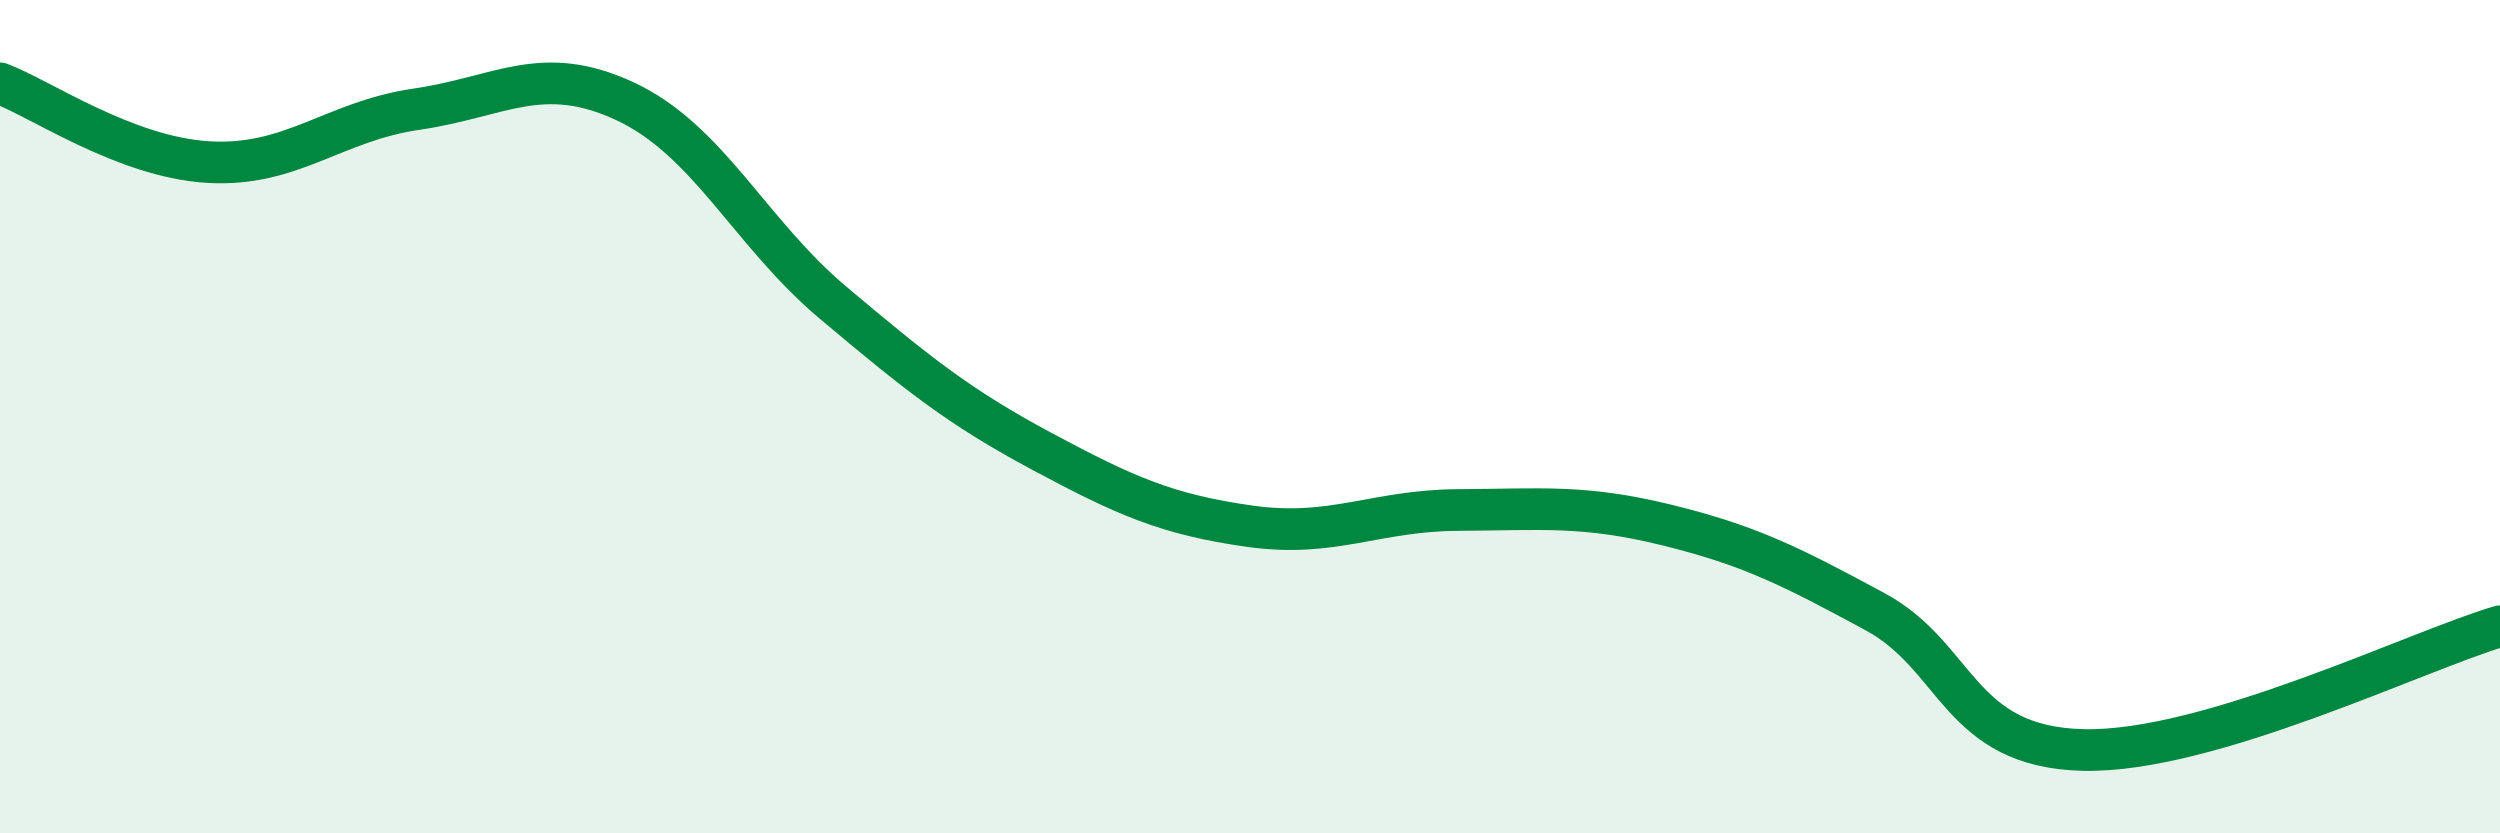
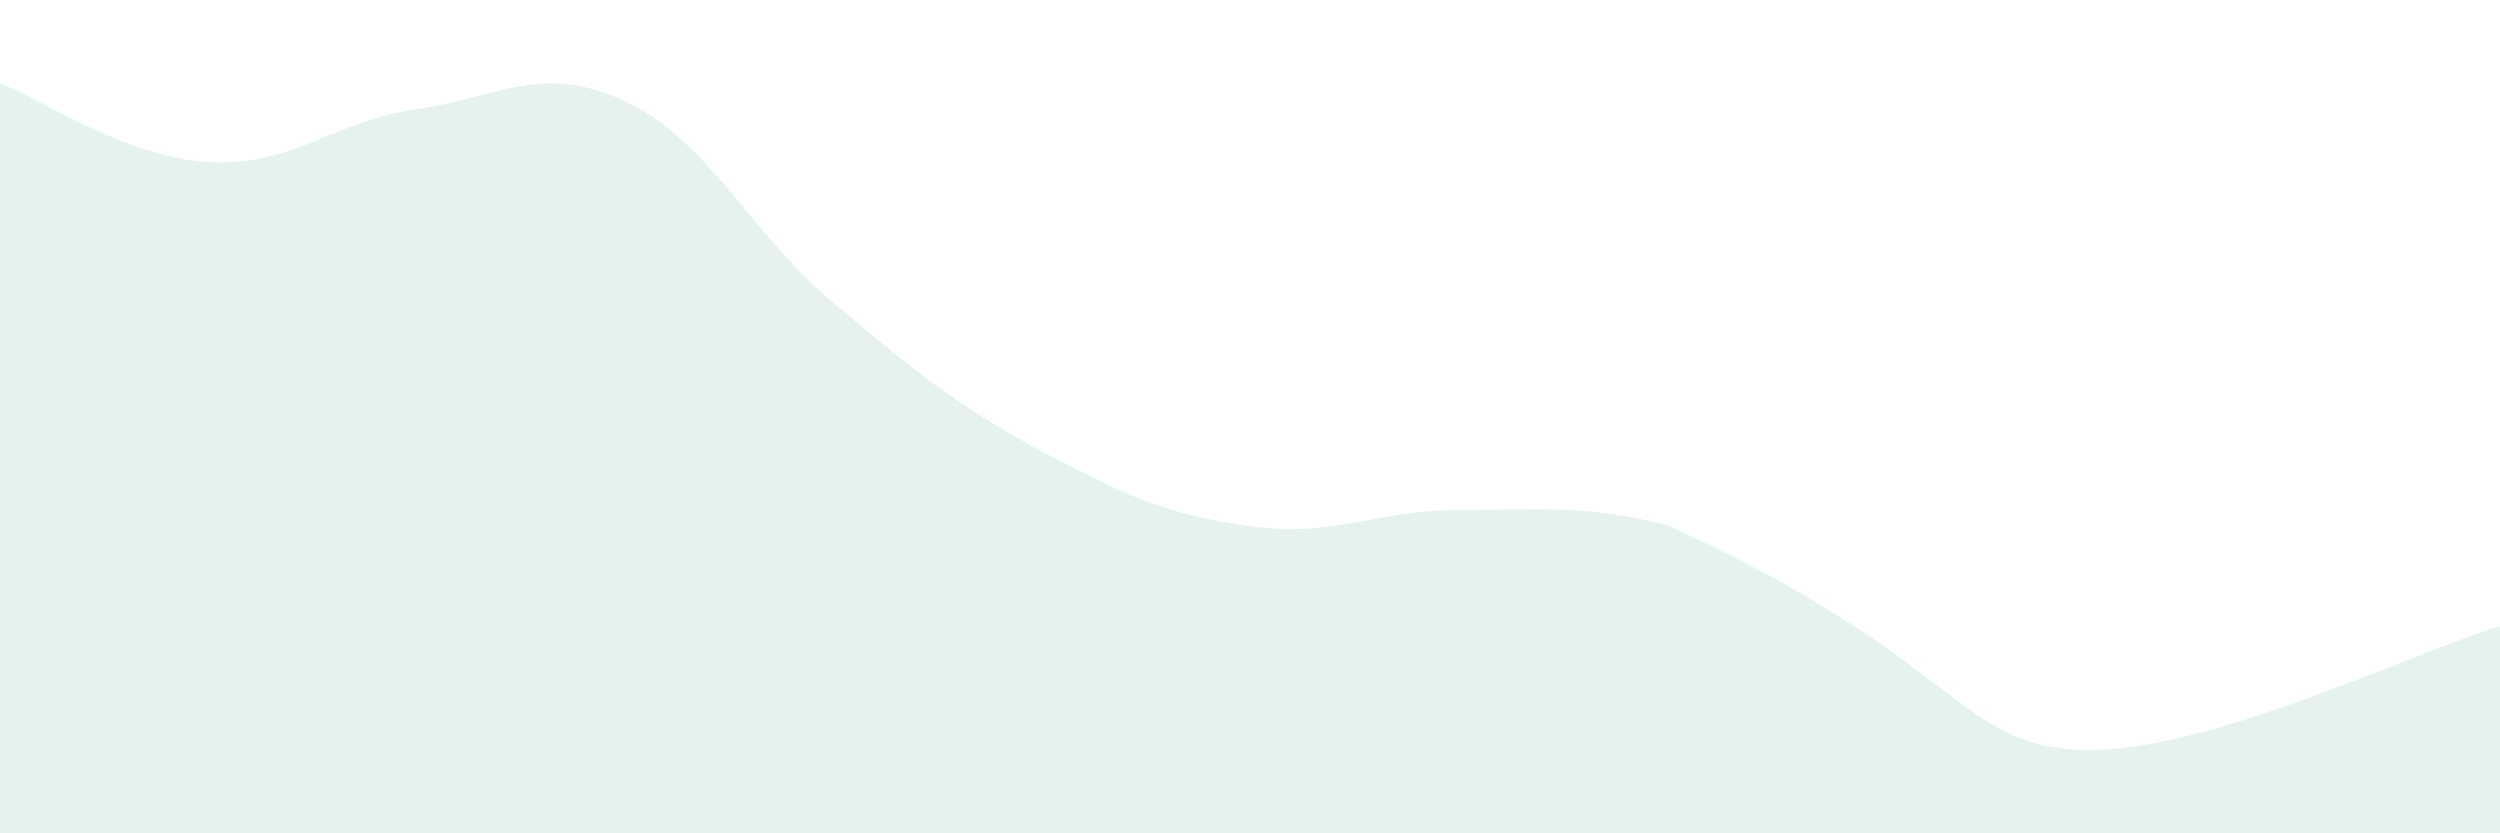
<svg xmlns="http://www.w3.org/2000/svg" width="60" height="20" viewBox="0 0 60 20">
-   <path d="M 0,2 C 1,2.38 3,3.77 5,3.89 C 7,4.01 8,2.91 10,2.62 C 12,2.33 13,1.5 15,2.43 C 17,3.36 18,5.59 20,7.27 C 22,8.95 23,9.76 25,10.83 C 27,11.9 28,12.35 30,12.63 C 32,12.91 33,12.25 35,12.24 C 37,12.23 38,12.11 40,12.6 C 42,13.09 43,13.6 45,14.68 C 47,15.76 47,17.93 50,18 C 53,18.07 58,15.62 60,15.03L60 20L0 20Z" fill="#008740" opacity="0.1" stroke-linecap="round" stroke-linejoin="round" />
-   <path d="M 0,2 C 1,2.38 3,3.77 5,3.89 C 7,4.01 8,2.91 10,2.62 C 12,2.33 13,1.5 15,2.43 C 17,3.36 18,5.59 20,7.27 C 22,8.95 23,9.76 25,10.83 C 27,11.9 28,12.35 30,12.63 C 32,12.91 33,12.25 35,12.24 C 37,12.23 38,12.11 40,12.6 C 42,13.09 43,13.6 45,14.68 C 47,15.76 47,17.93 50,18 C 53,18.07 58,15.62 60,15.03" stroke="#008740" stroke-width="1" fill="none" stroke-linecap="round" stroke-linejoin="round" />
+   <path d="M 0,2 C 1,2.38 3,3.77 5,3.89 C 7,4.01 8,2.91 10,2.62 C 12,2.33 13,1.5 15,2.43 C 17,3.36 18,5.59 20,7.27 C 22,8.95 23,9.76 25,10.83 C 27,11.9 28,12.35 30,12.63 C 32,12.91 33,12.25 35,12.24 C 37,12.23 38,12.11 40,12.6 C 47,15.76 47,17.93 50,18 C 53,18.07 58,15.62 60,15.03L60 20L0 20Z" fill="#008740" opacity="0.1" stroke-linecap="round" stroke-linejoin="round" />
</svg>